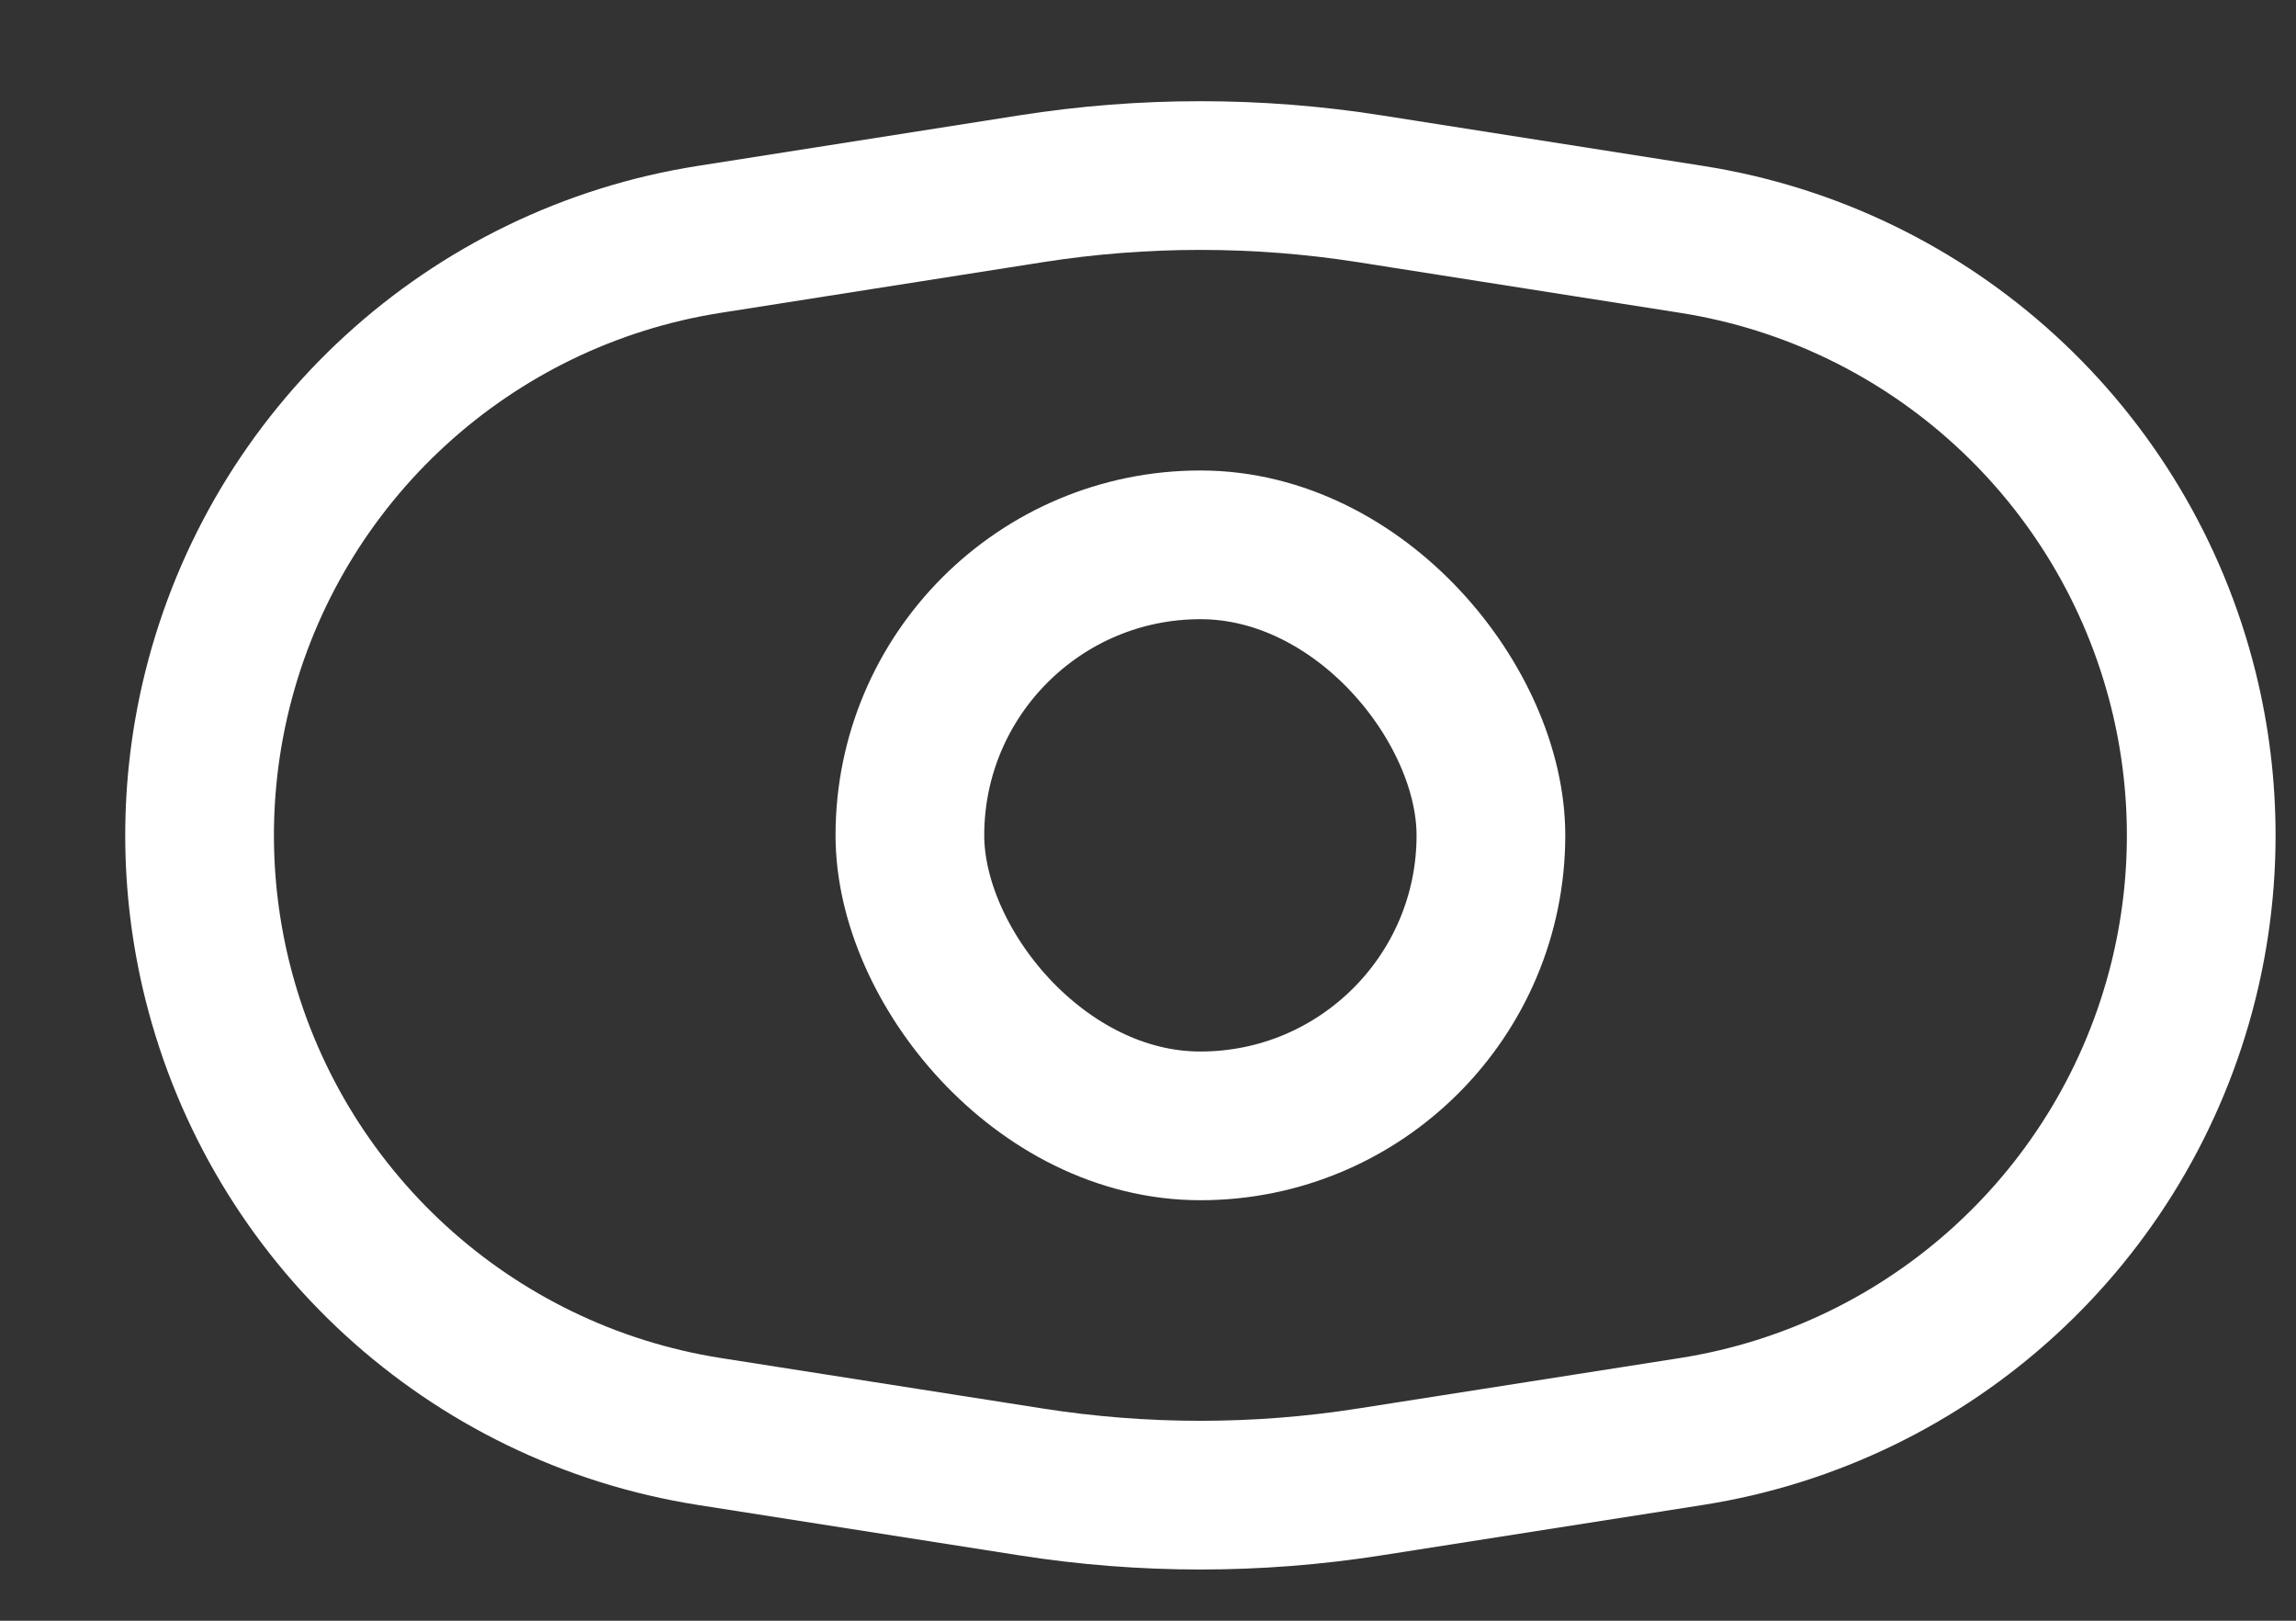
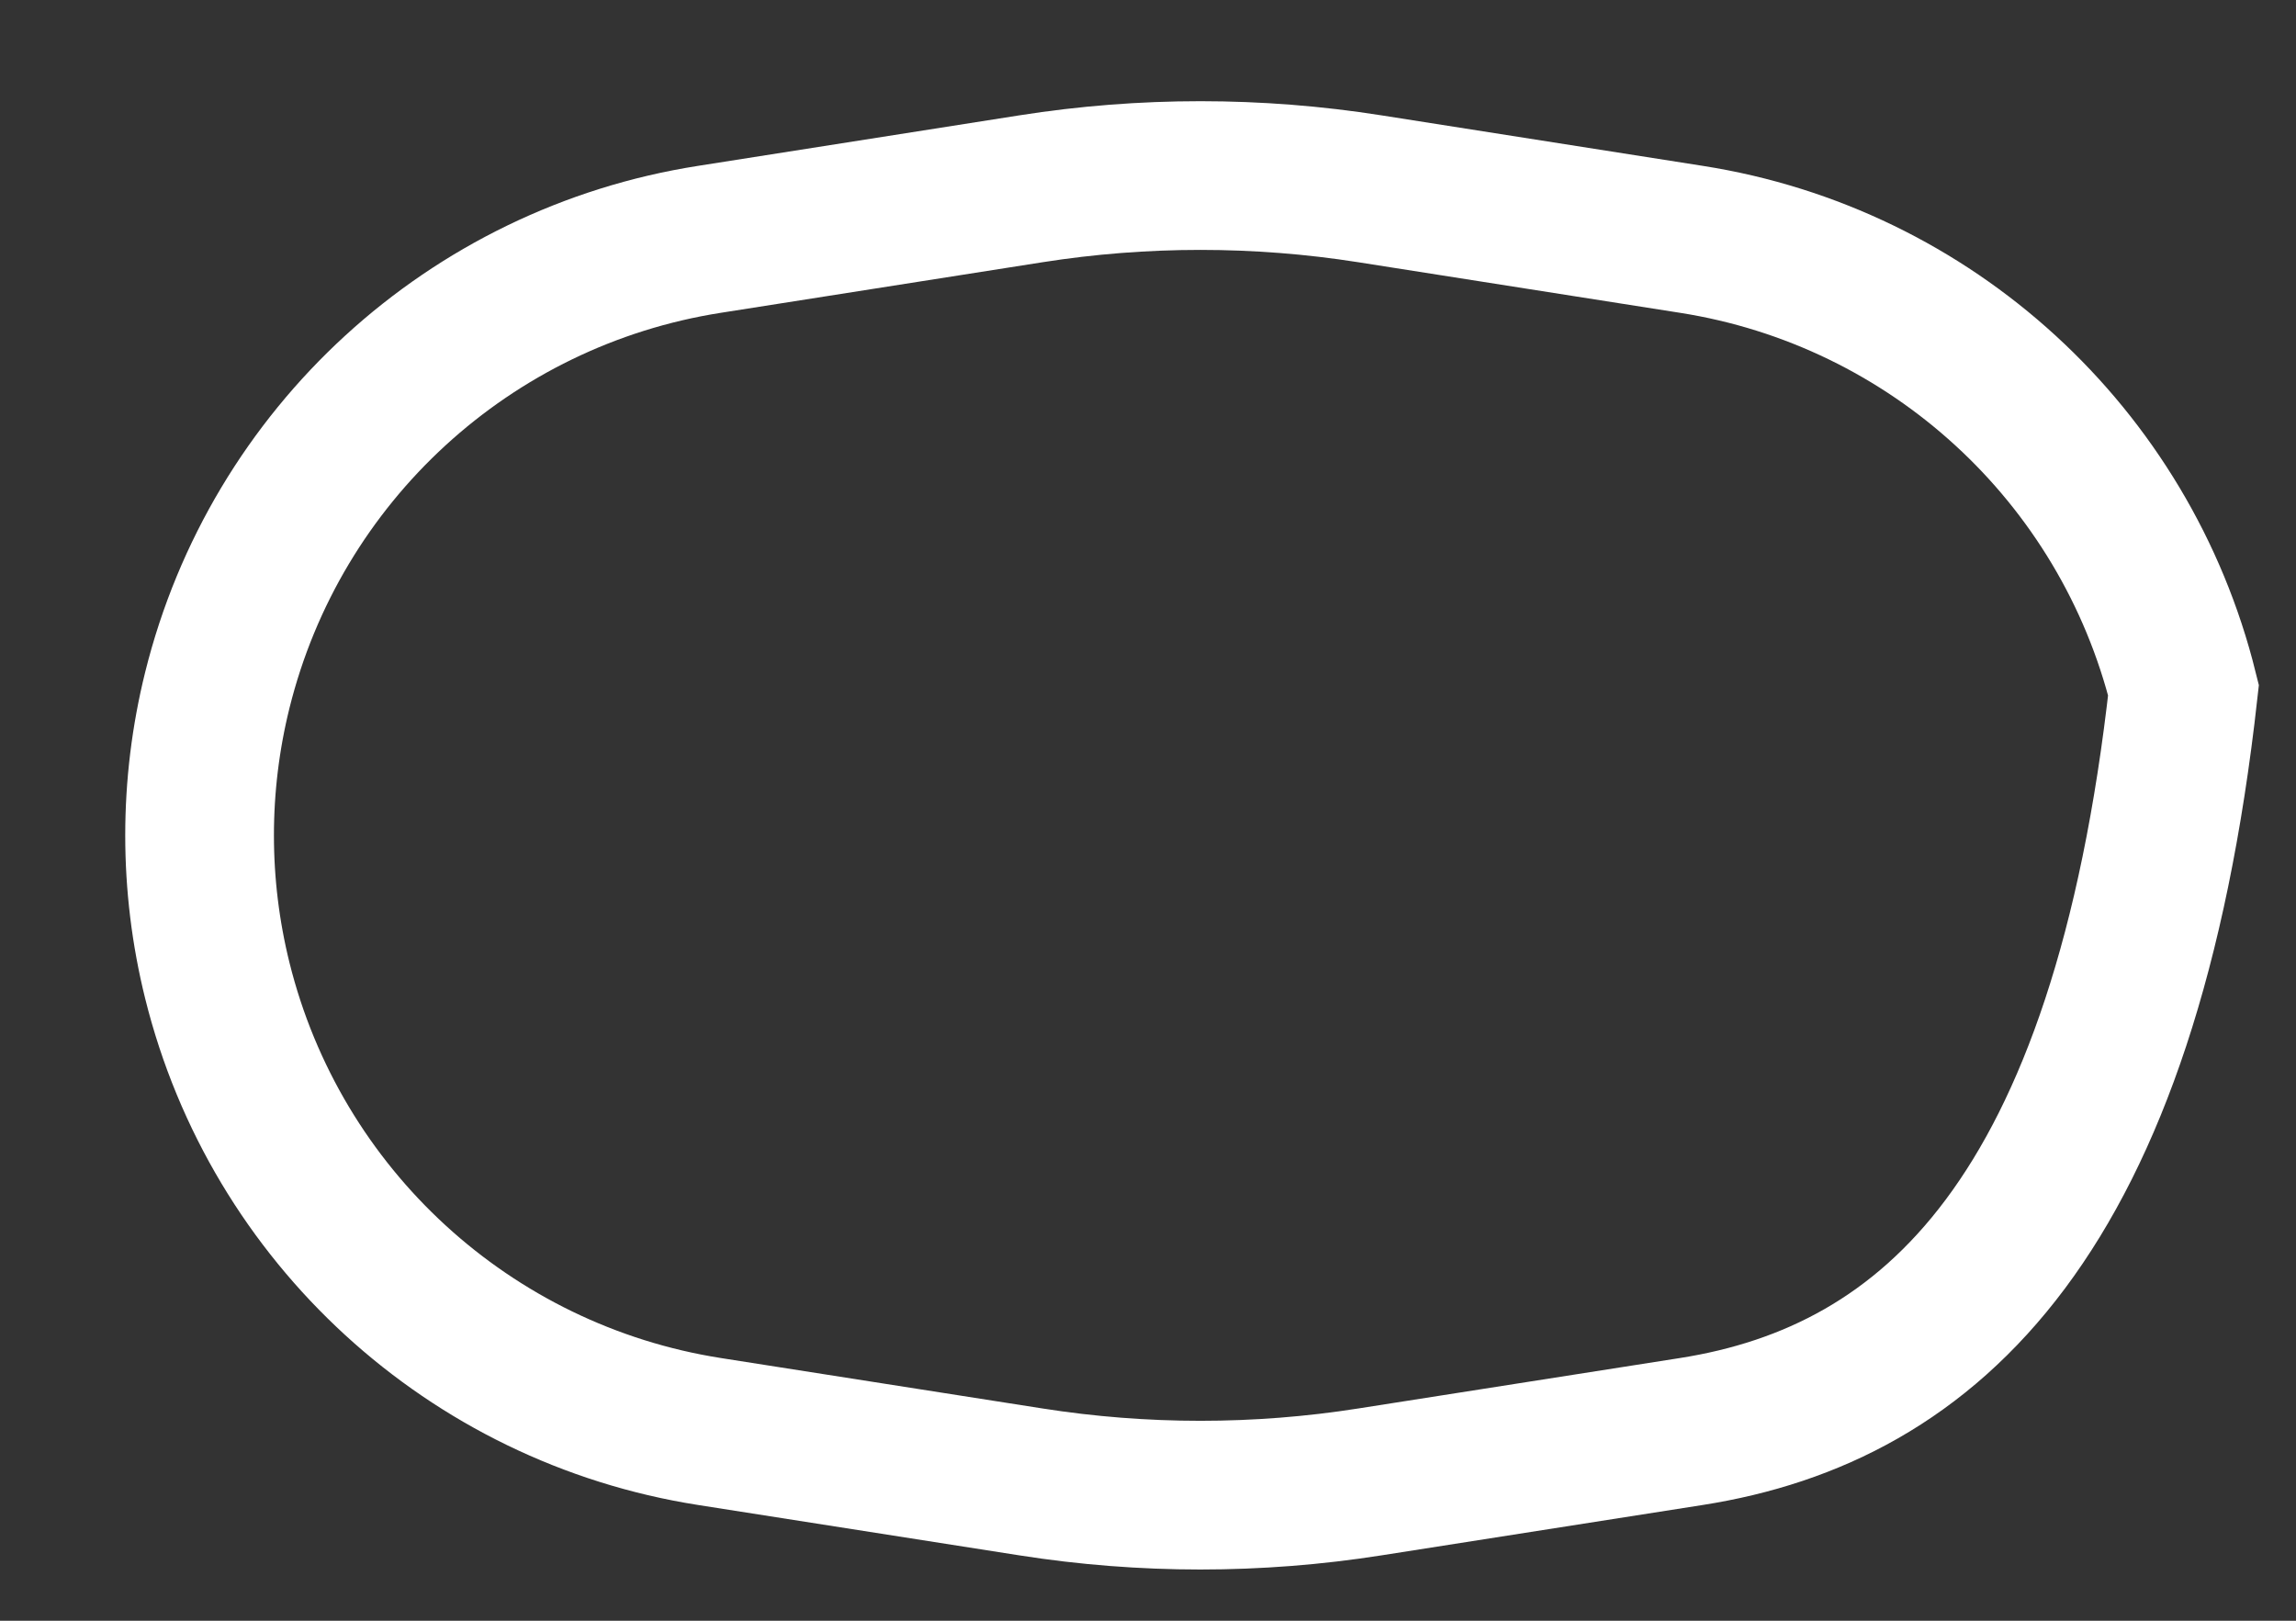
<svg xmlns="http://www.w3.org/2000/svg" width="17" height="12" viewBox="0 0 17 12" fill="none">
  <rect x="0" y="0" width="17" height="12" fill="#333333" stroke="none" />
-   <path d="M1.609 5.11C2.042 3.366 3.477 2.05 5.253 1.772L7.632 1.398C8.464 1.267 9.312 1.267 10.144 1.398L12.523 1.772C14.299 2.05 15.734 3.366 16.167 5.11C16.342 5.816 16.342 6.554 16.167 7.26C15.734 9.004 14.299 10.32 12.523 10.599L10.144 10.972C9.312 11.103 8.464 11.103 7.632 10.972L5.253 10.599C3.477 10.32 2.042 9.004 1.609 7.26C1.434 6.554 1.434 5.816 1.609 5.11Z" stroke="white" stroke-width="1.101" />
-   <rect x="6.737" y="4.034" width="4.302" height="4.302" rx="2.151" stroke="white" stroke-width="1.101" />
+   <path d="M1.609 5.11C2.042 3.366 3.477 2.05 5.253 1.772L7.632 1.398C8.464 1.267 9.312 1.267 10.144 1.398L12.523 1.772C14.299 2.05 15.734 3.366 16.167 5.11C15.734 9.004 14.299 10.32 12.523 10.599L10.144 10.972C9.312 11.103 8.464 11.103 7.632 10.972L5.253 10.599C3.477 10.32 2.042 9.004 1.609 7.26C1.434 6.554 1.434 5.816 1.609 5.11Z" stroke="white" stroke-width="1.101" />
</svg>